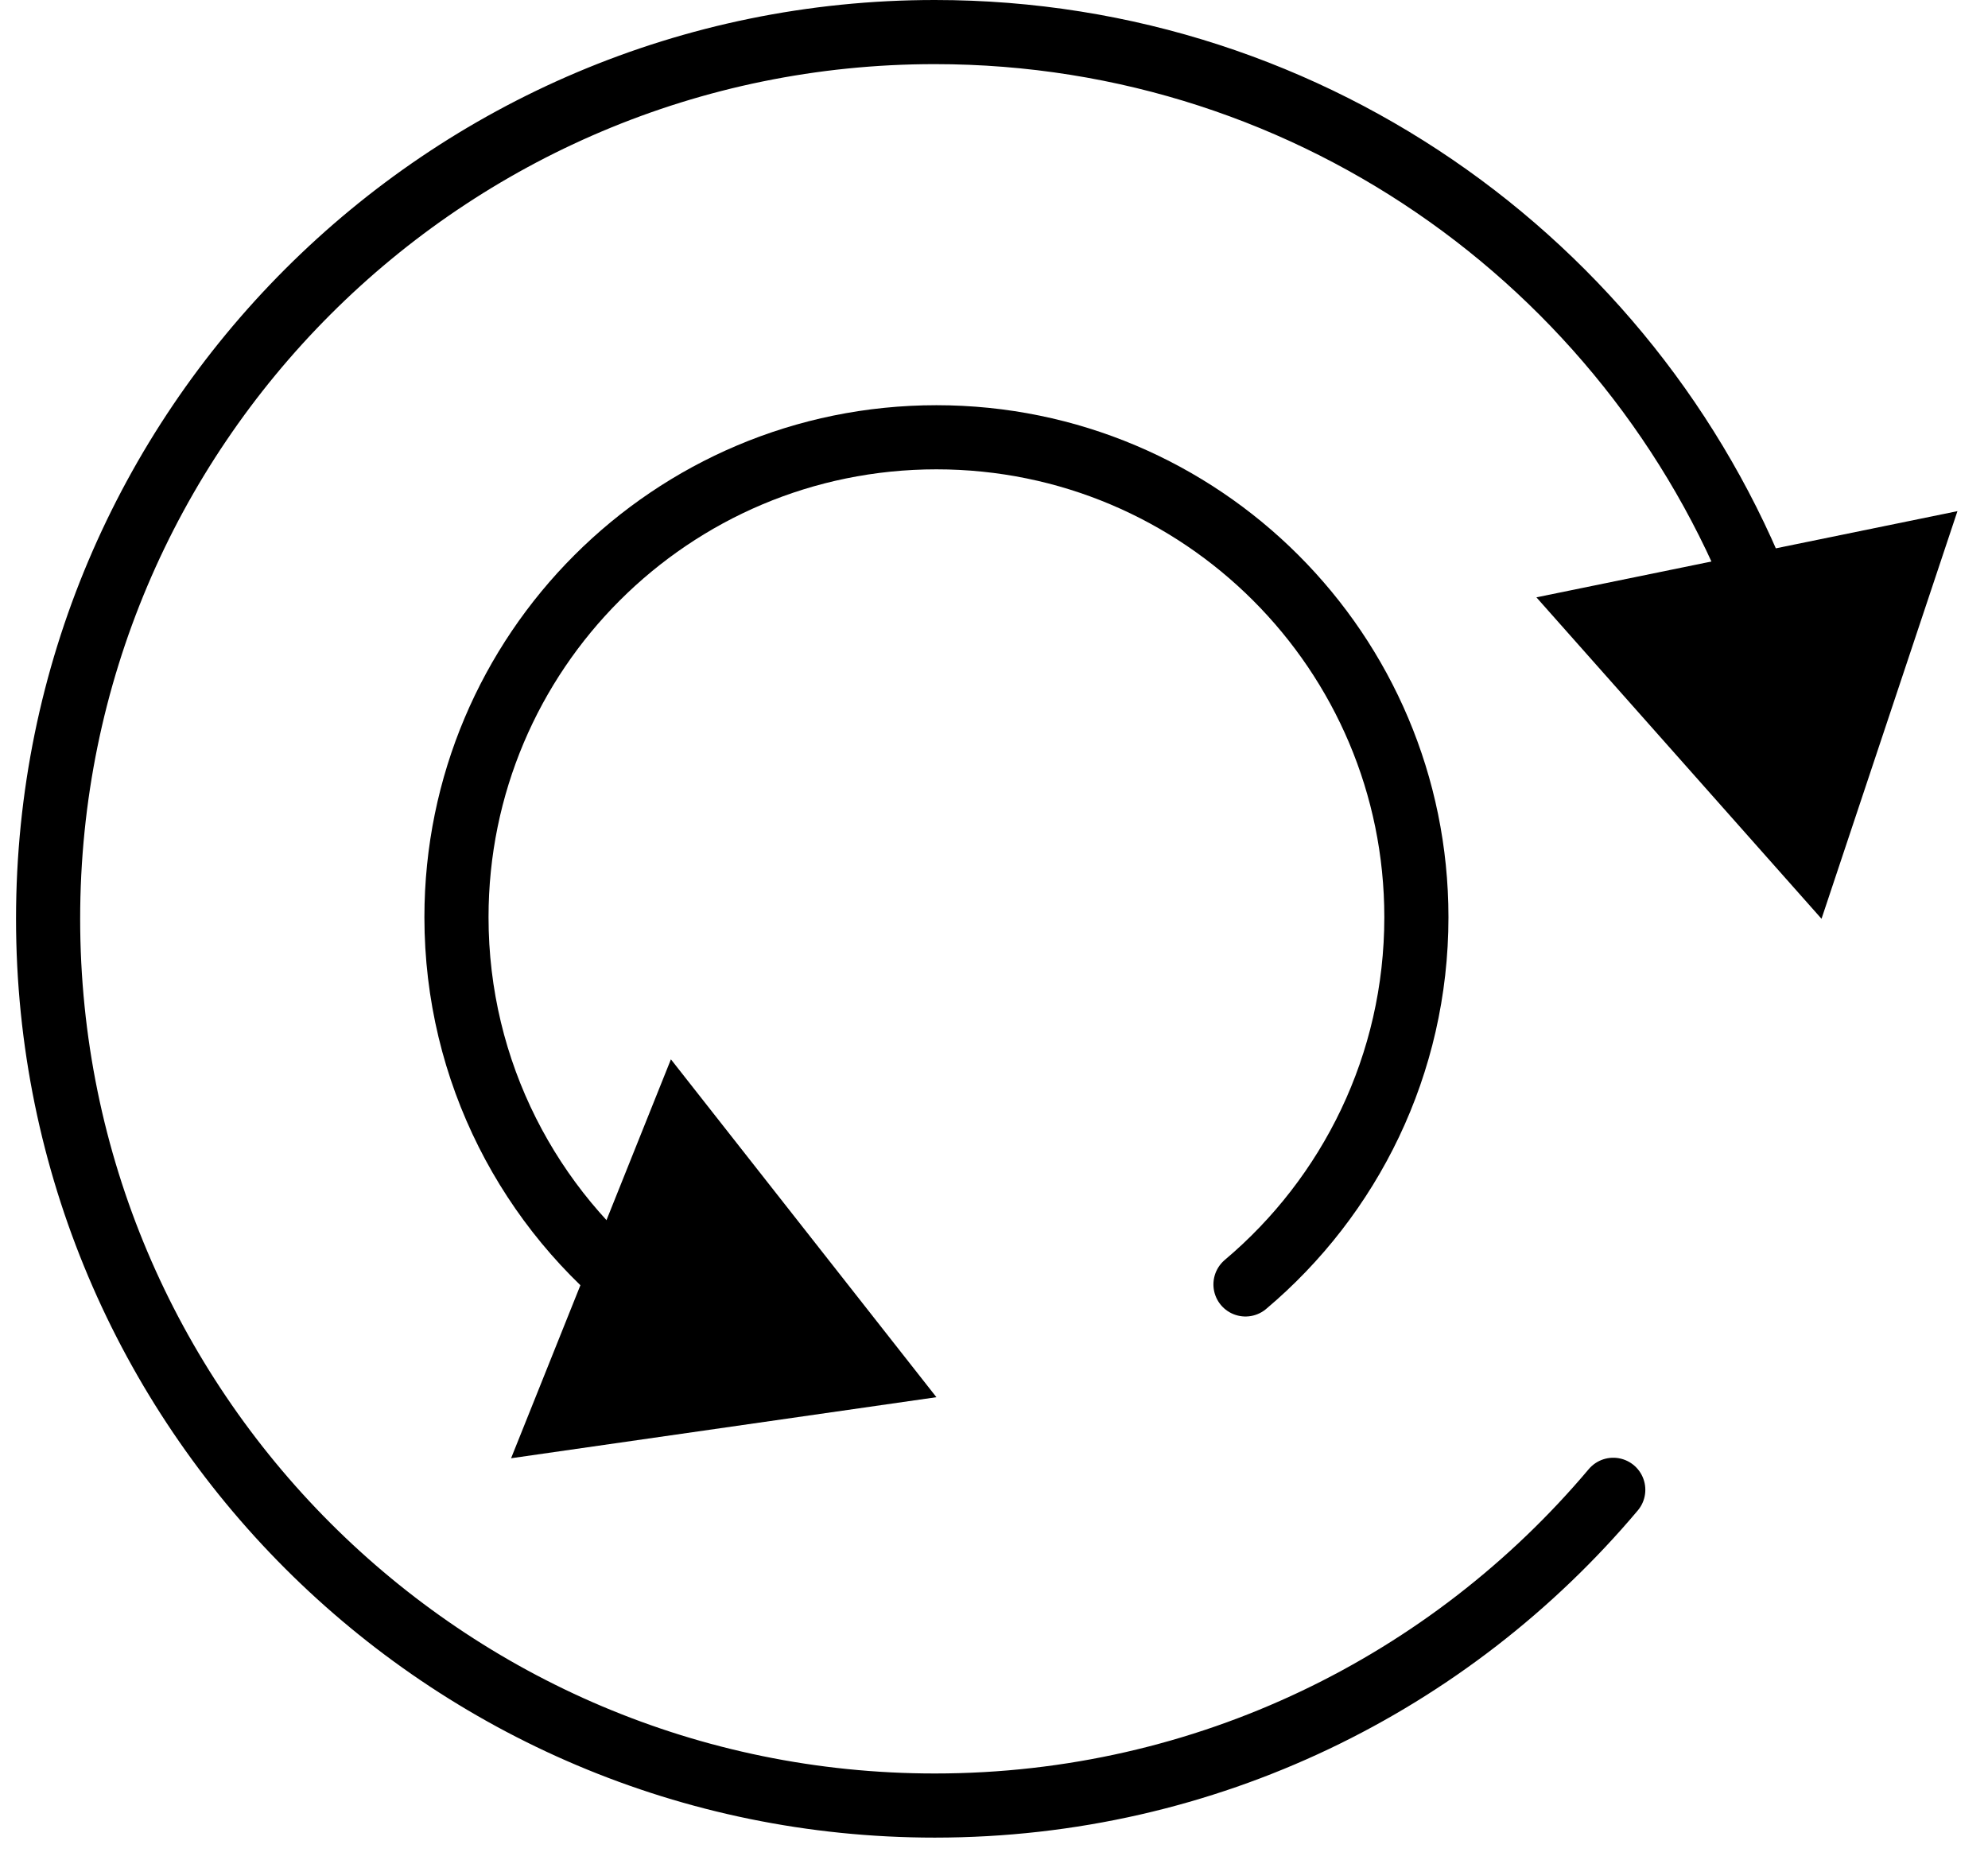
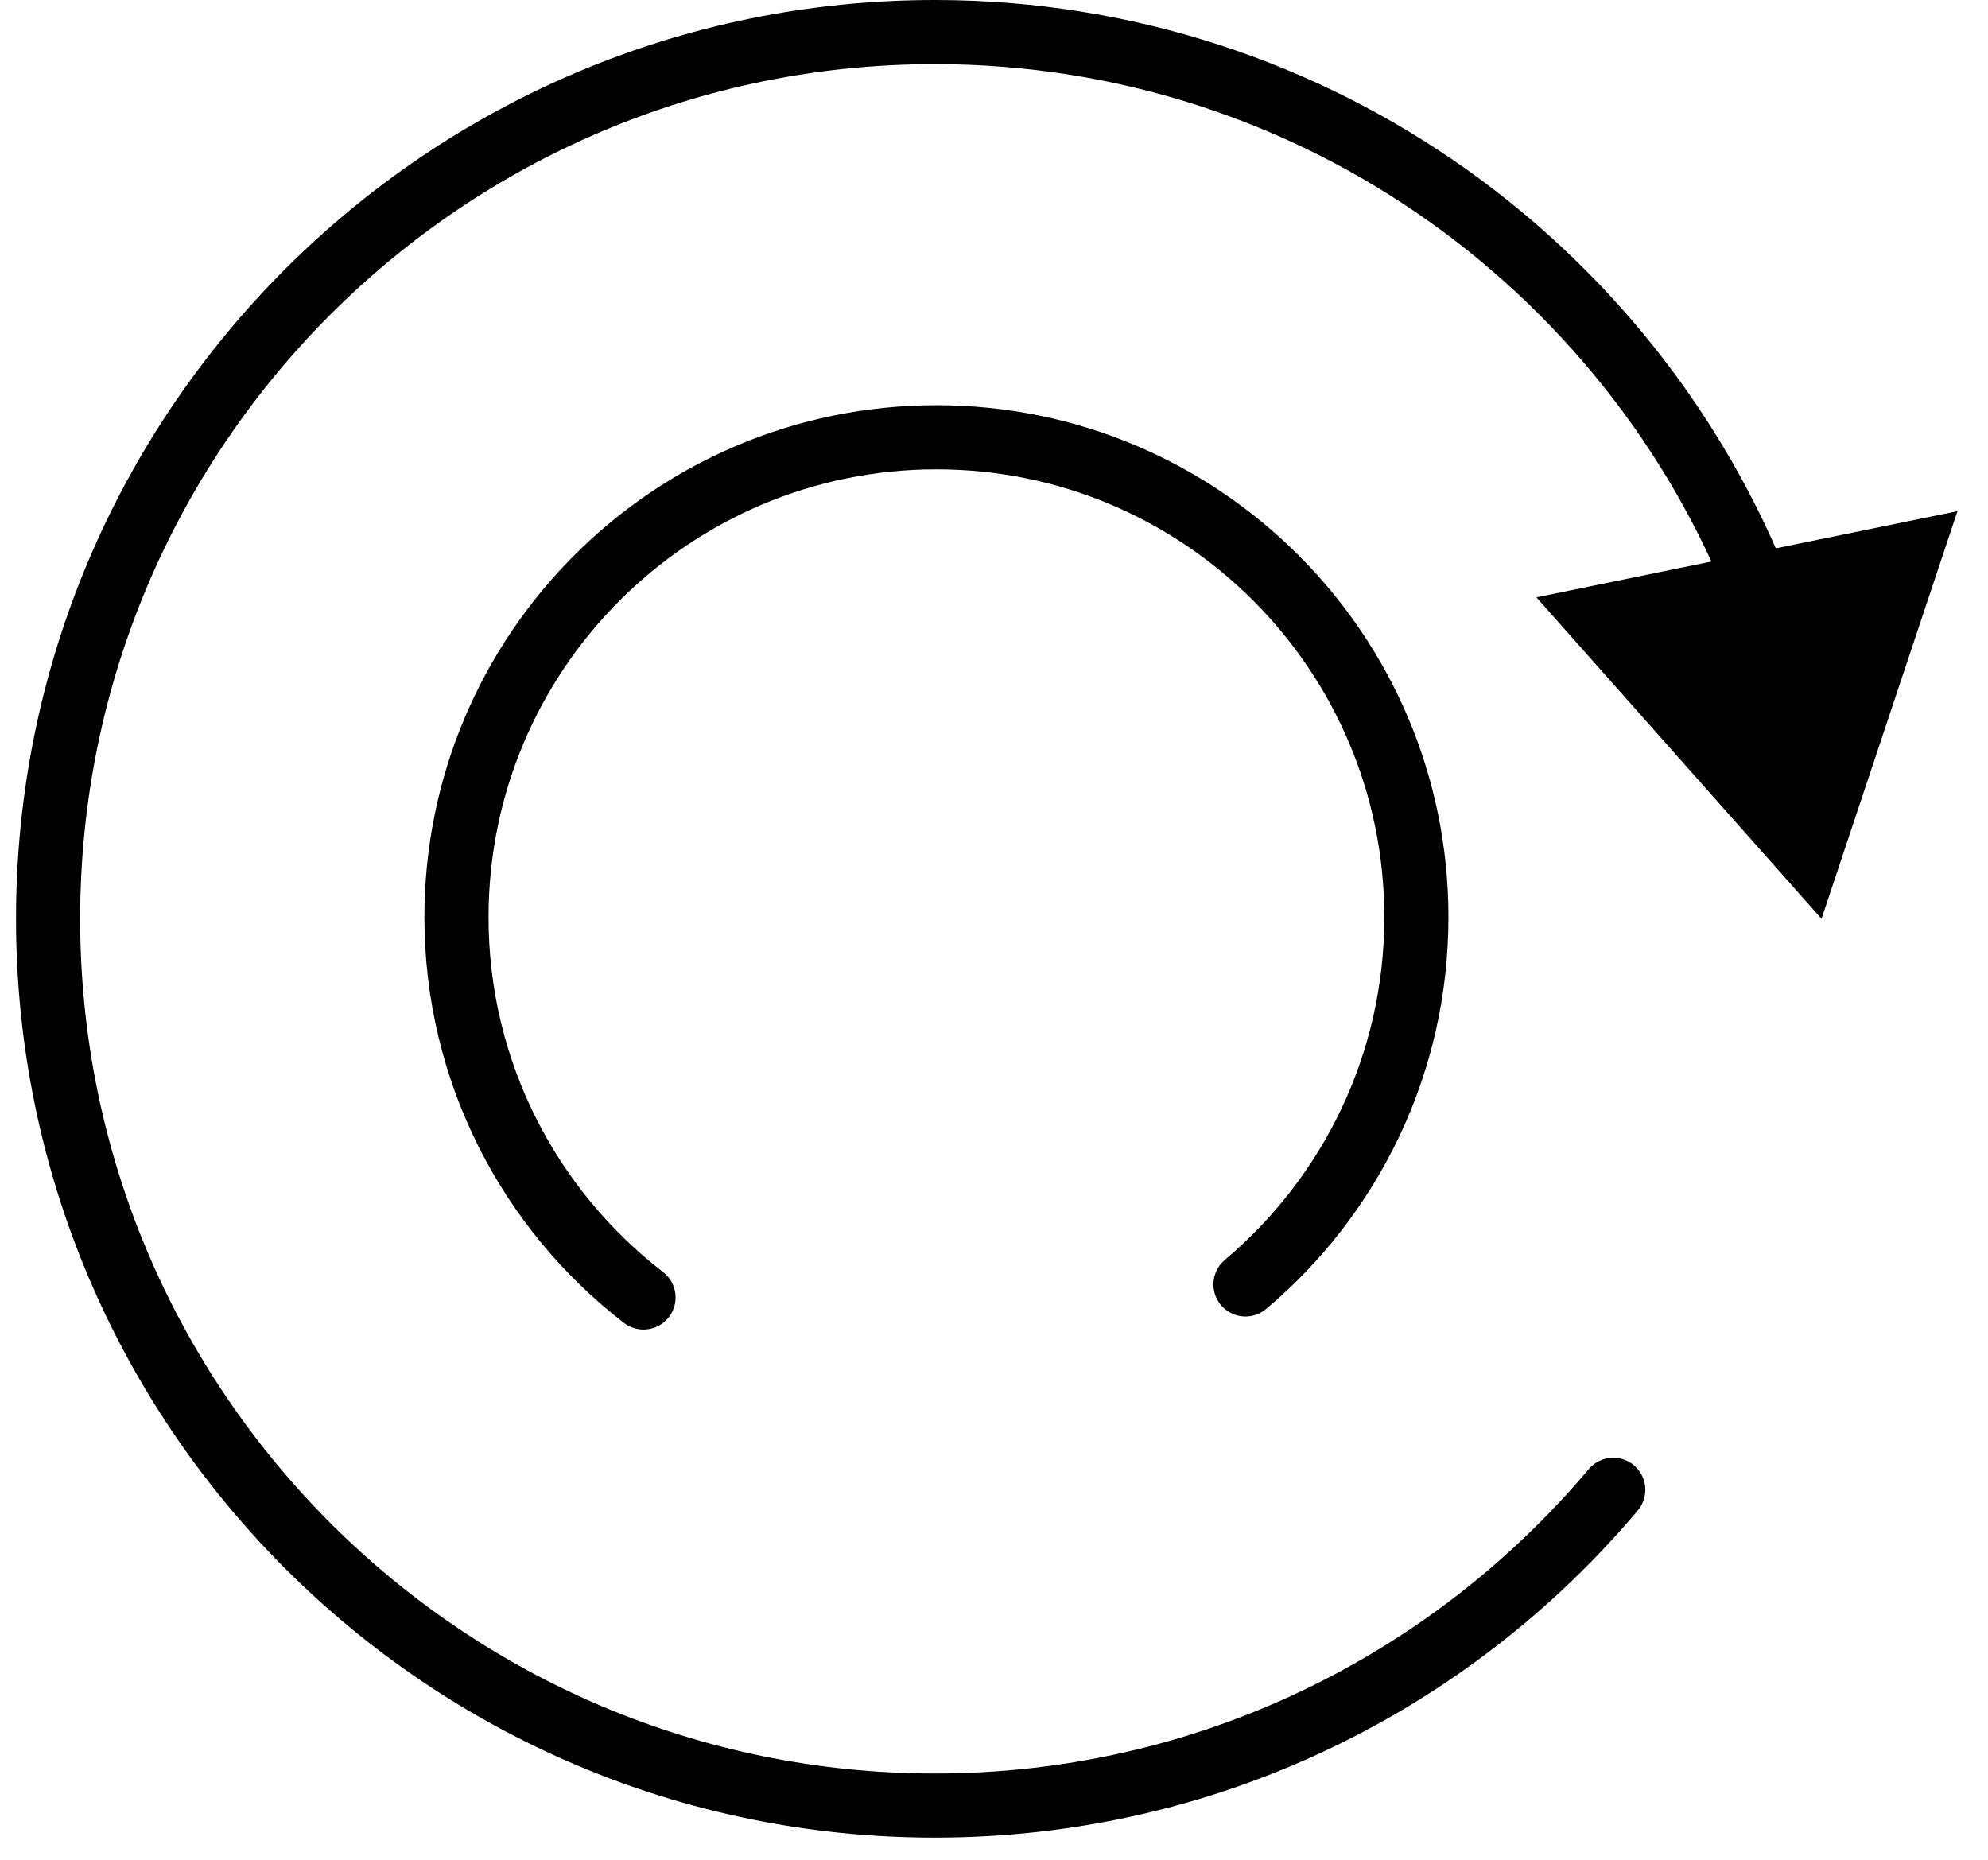
<svg xmlns="http://www.w3.org/2000/svg" width="62px" height="58px" viewBox="0 0 62 58" version="1.1">
  <title>wiederkehrend</title>
  <g id="formular" stroke="none" stroke-width="1" fill="none" fill-rule="evenodd">
    <g id="3" transform="translate(-695, -606)">
      <g id="wiederkehrend" transform="translate(696.5, 607)">
        <path d="M48.813,45.462 C43.74,51.483 36.144,55.309 27.654,55.309 C12.381,55.309 0,42.927 0,27.654 C0,12.381 12.381,0 27.654,0 C39.589,0 49.757,7.559 53.633,18.152" id="Stroke-1" stroke="#000000" stroke-width="2" stroke-linecap="round" stroke-linejoin="round" />
        <polygon id="Fill-3" fill="#000000" points="46.416 17.629 55.308 27.654 59.547 14.941" />
        <path d="M37.343,39.057 C40.601,36.311 42.673,32.2 42.673,27.605 C42.673,19.338 35.97,12.637 27.704,12.637 C19.438,12.637 12.736,19.338 12.736,27.605 C12.736,32.432 15.021,36.726 18.569,39.464" id="Stroke-6" stroke="#000000" stroke-width="2" stroke-linecap="round" stroke-linejoin="round" />
-         <polygon id="Fill-8" fill="#000000" points="14.439 44.478 27.704 42.574 19.424 32.037" />
      </g>
    </g>
  </g>
</svg>